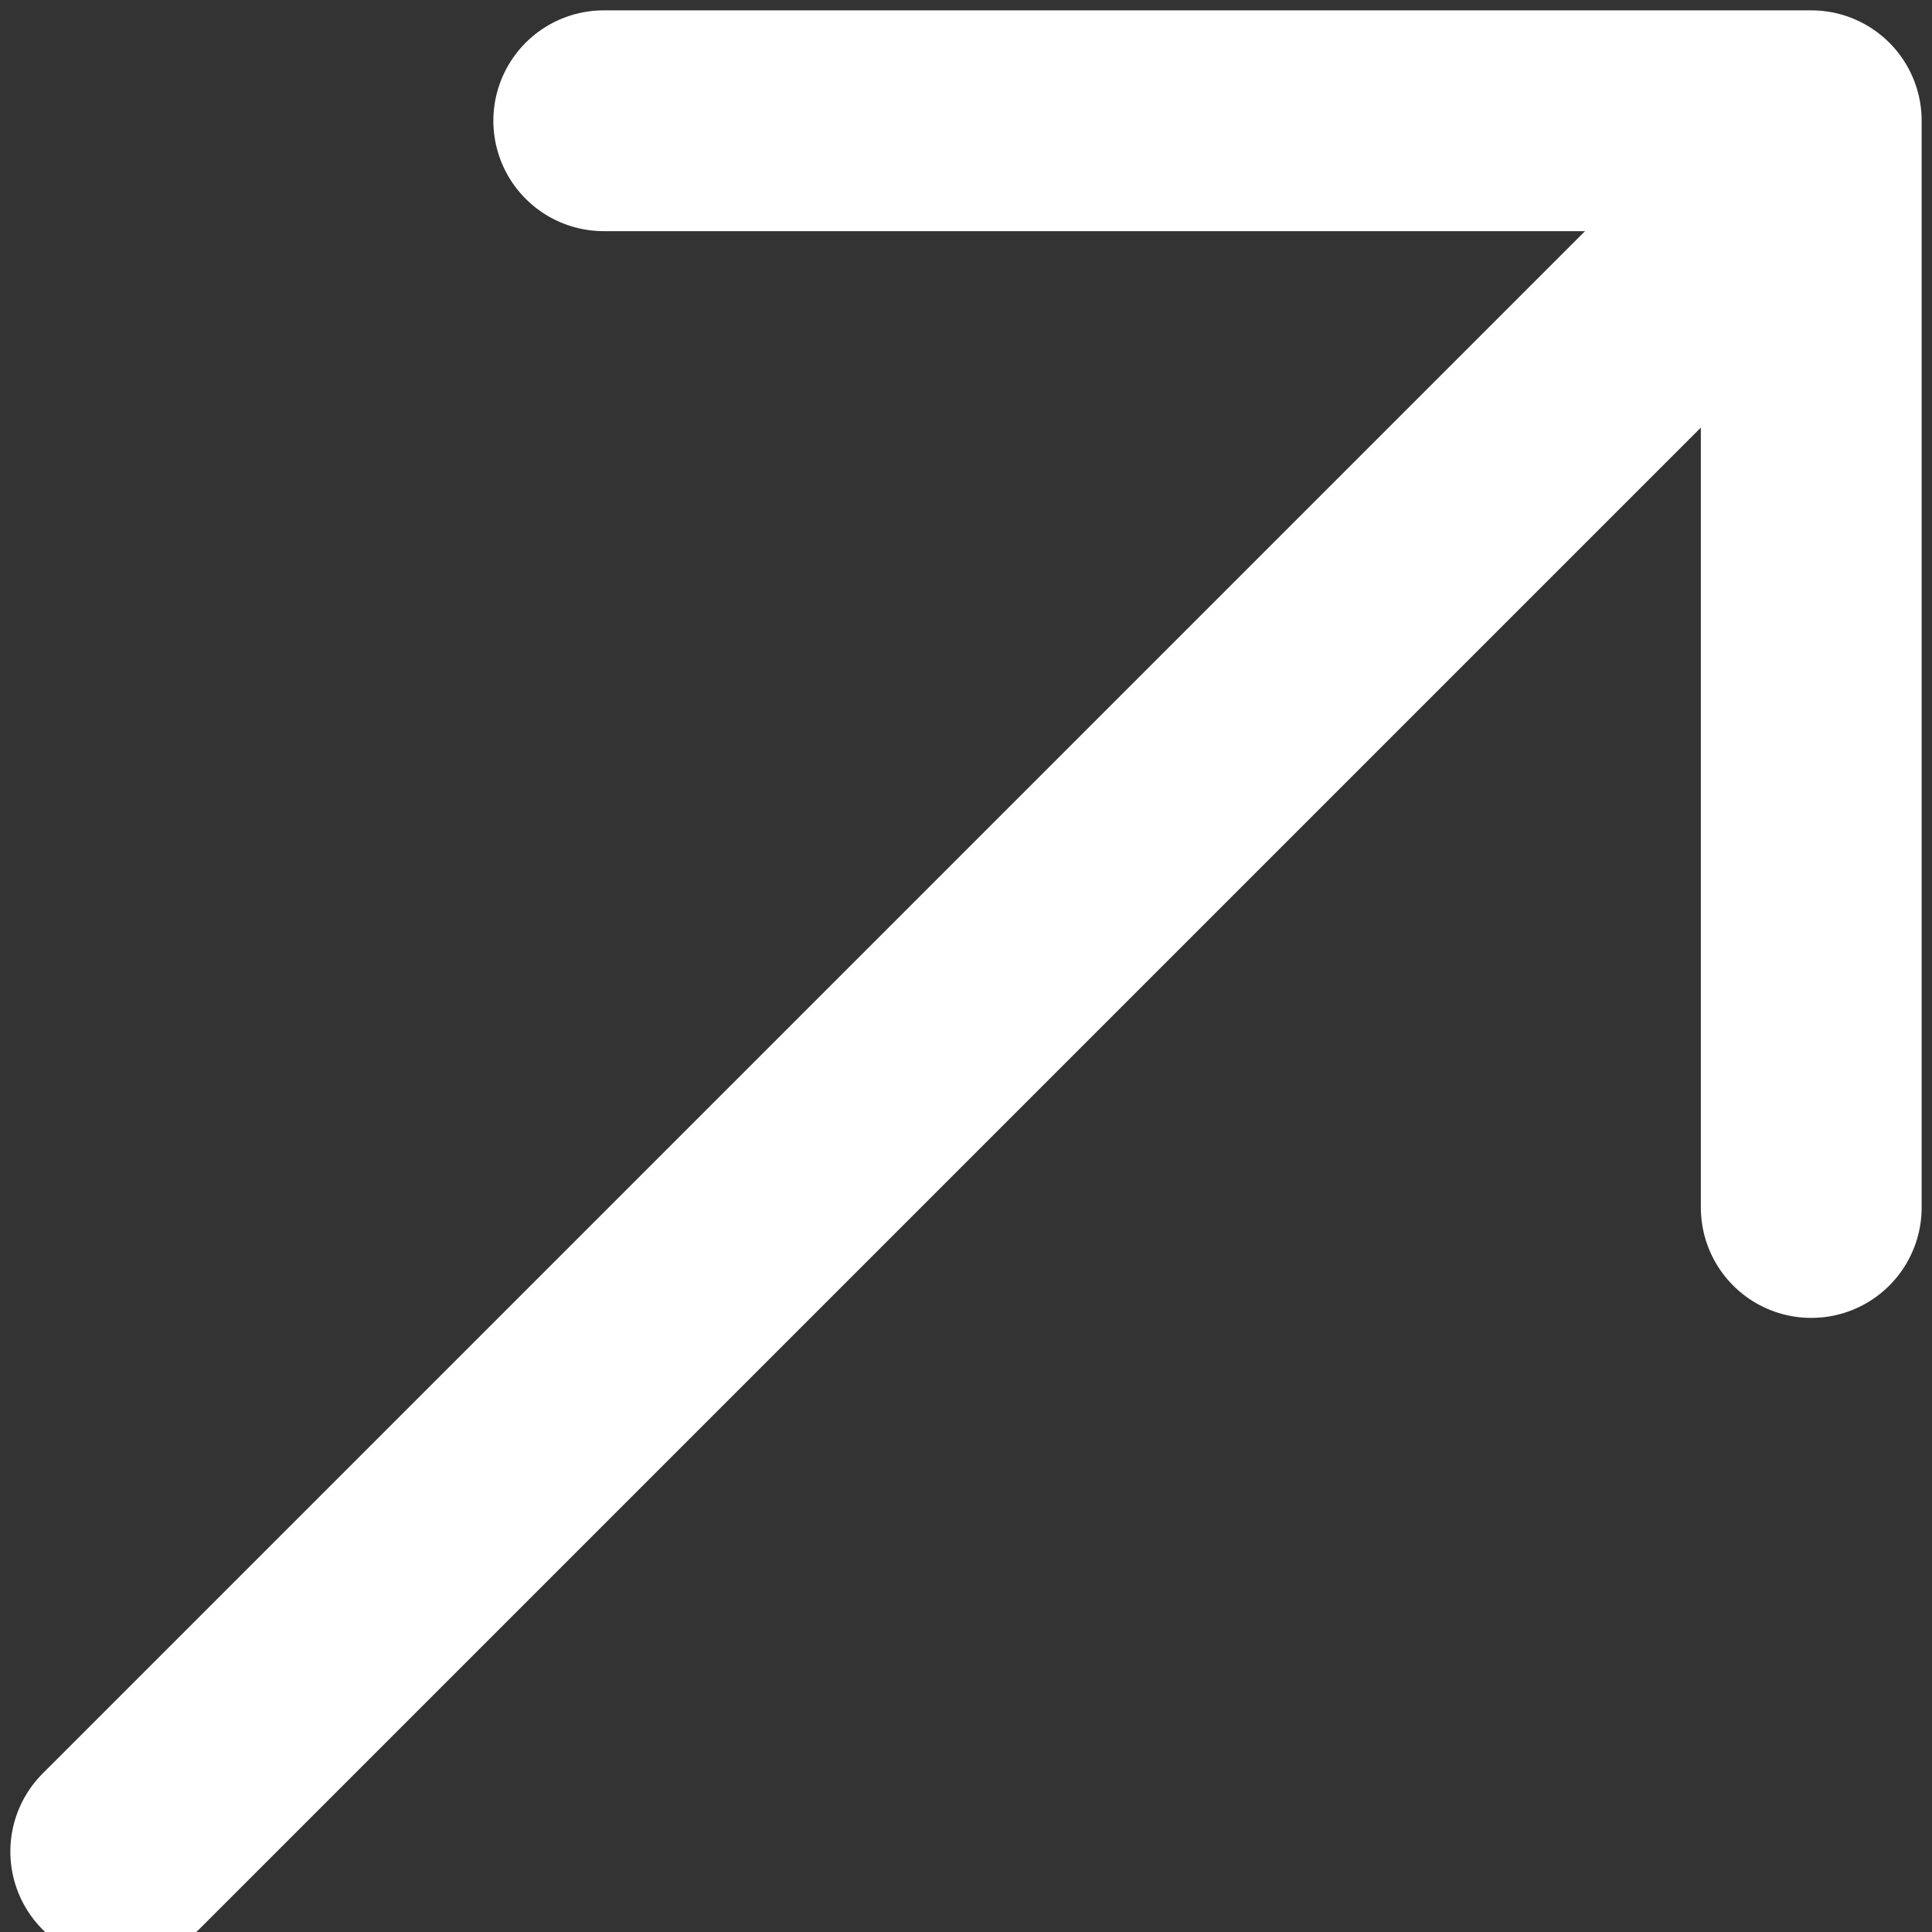
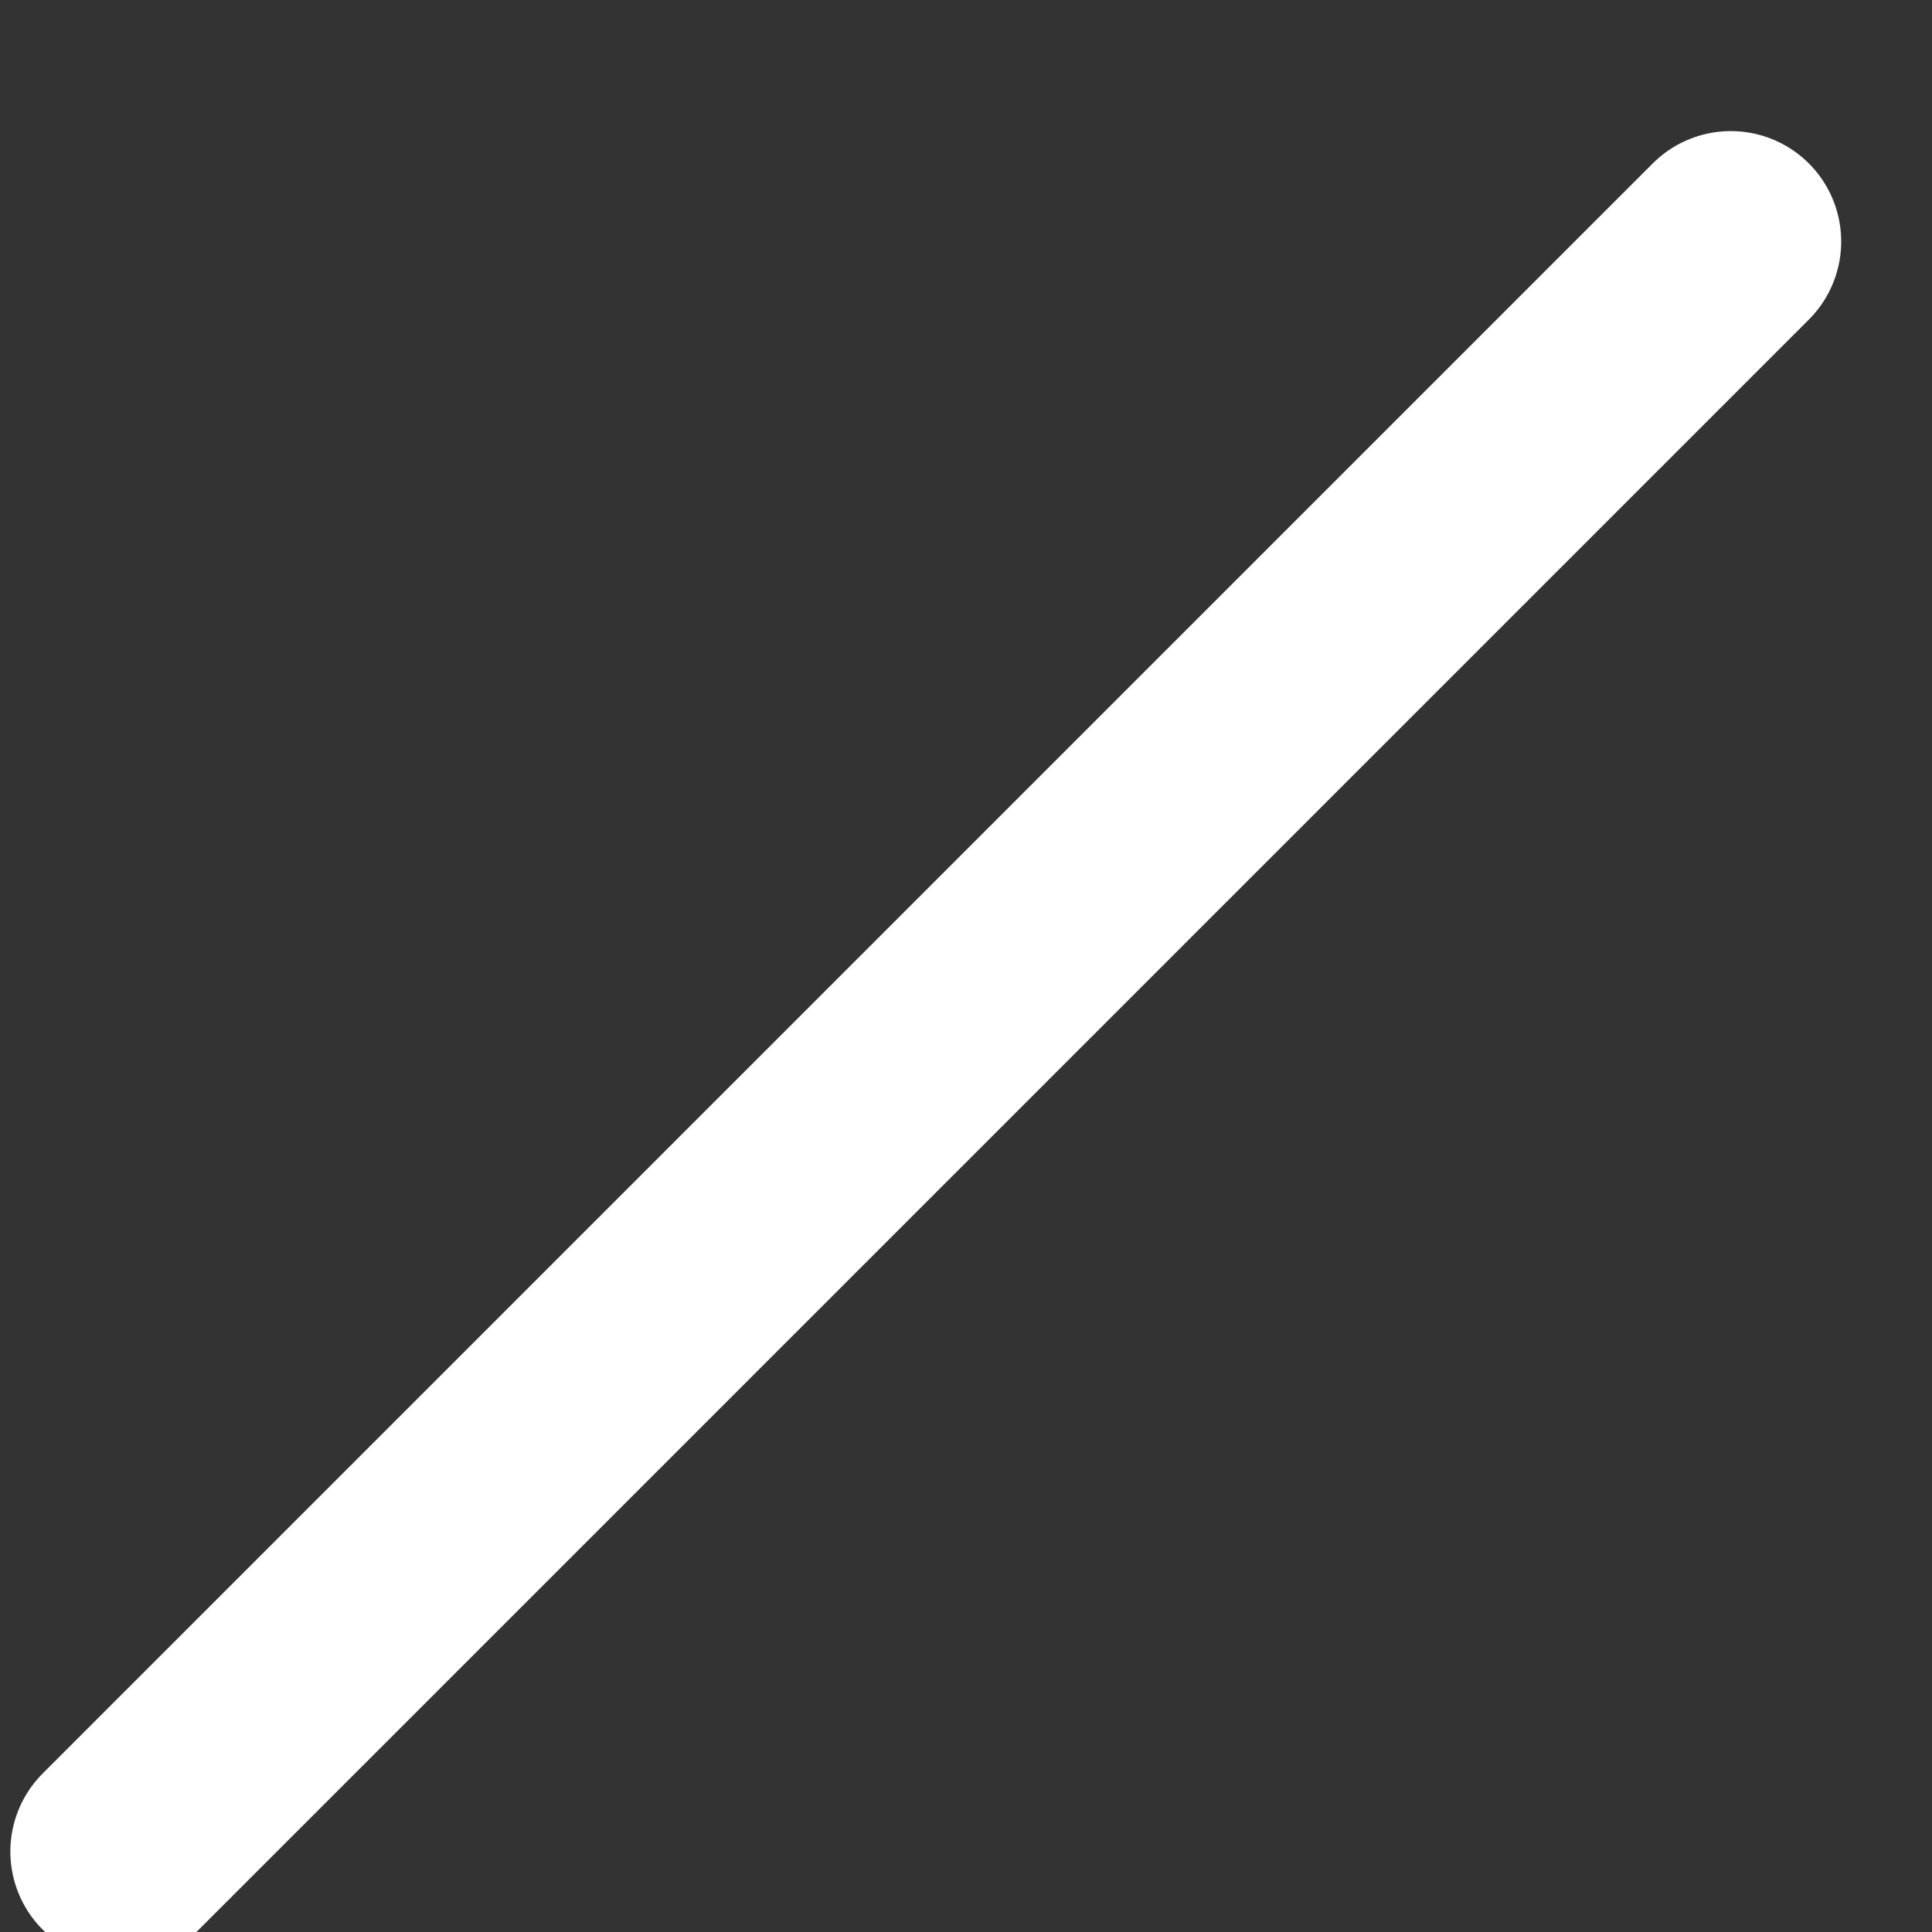
<svg xmlns="http://www.w3.org/2000/svg" width="14" height="14" viewBox="0 0 14 14" fill="none">
  <rect x="0" y="0" width="14" height="14" fill="#333333" stroke="none" />
  <g clip-path="url(#clip0_3322_1922)">
    <path d="M12.542 1.75L0.875 13.417" stroke="white" stroke-width="1.6" stroke-linecap="round" stroke-linejoin="round" />
-     <path d="M4.375 0.875H13.125V8.75" stroke="white" stroke-width="1.6" stroke-linecap="round" stroke-linejoin="round" />
  </g>
  <defs>
    <clipPath id="clip0_3322_1922">
      <rect width="14" height="14" fill="white" />
    </clipPath>
  </defs>
</svg>